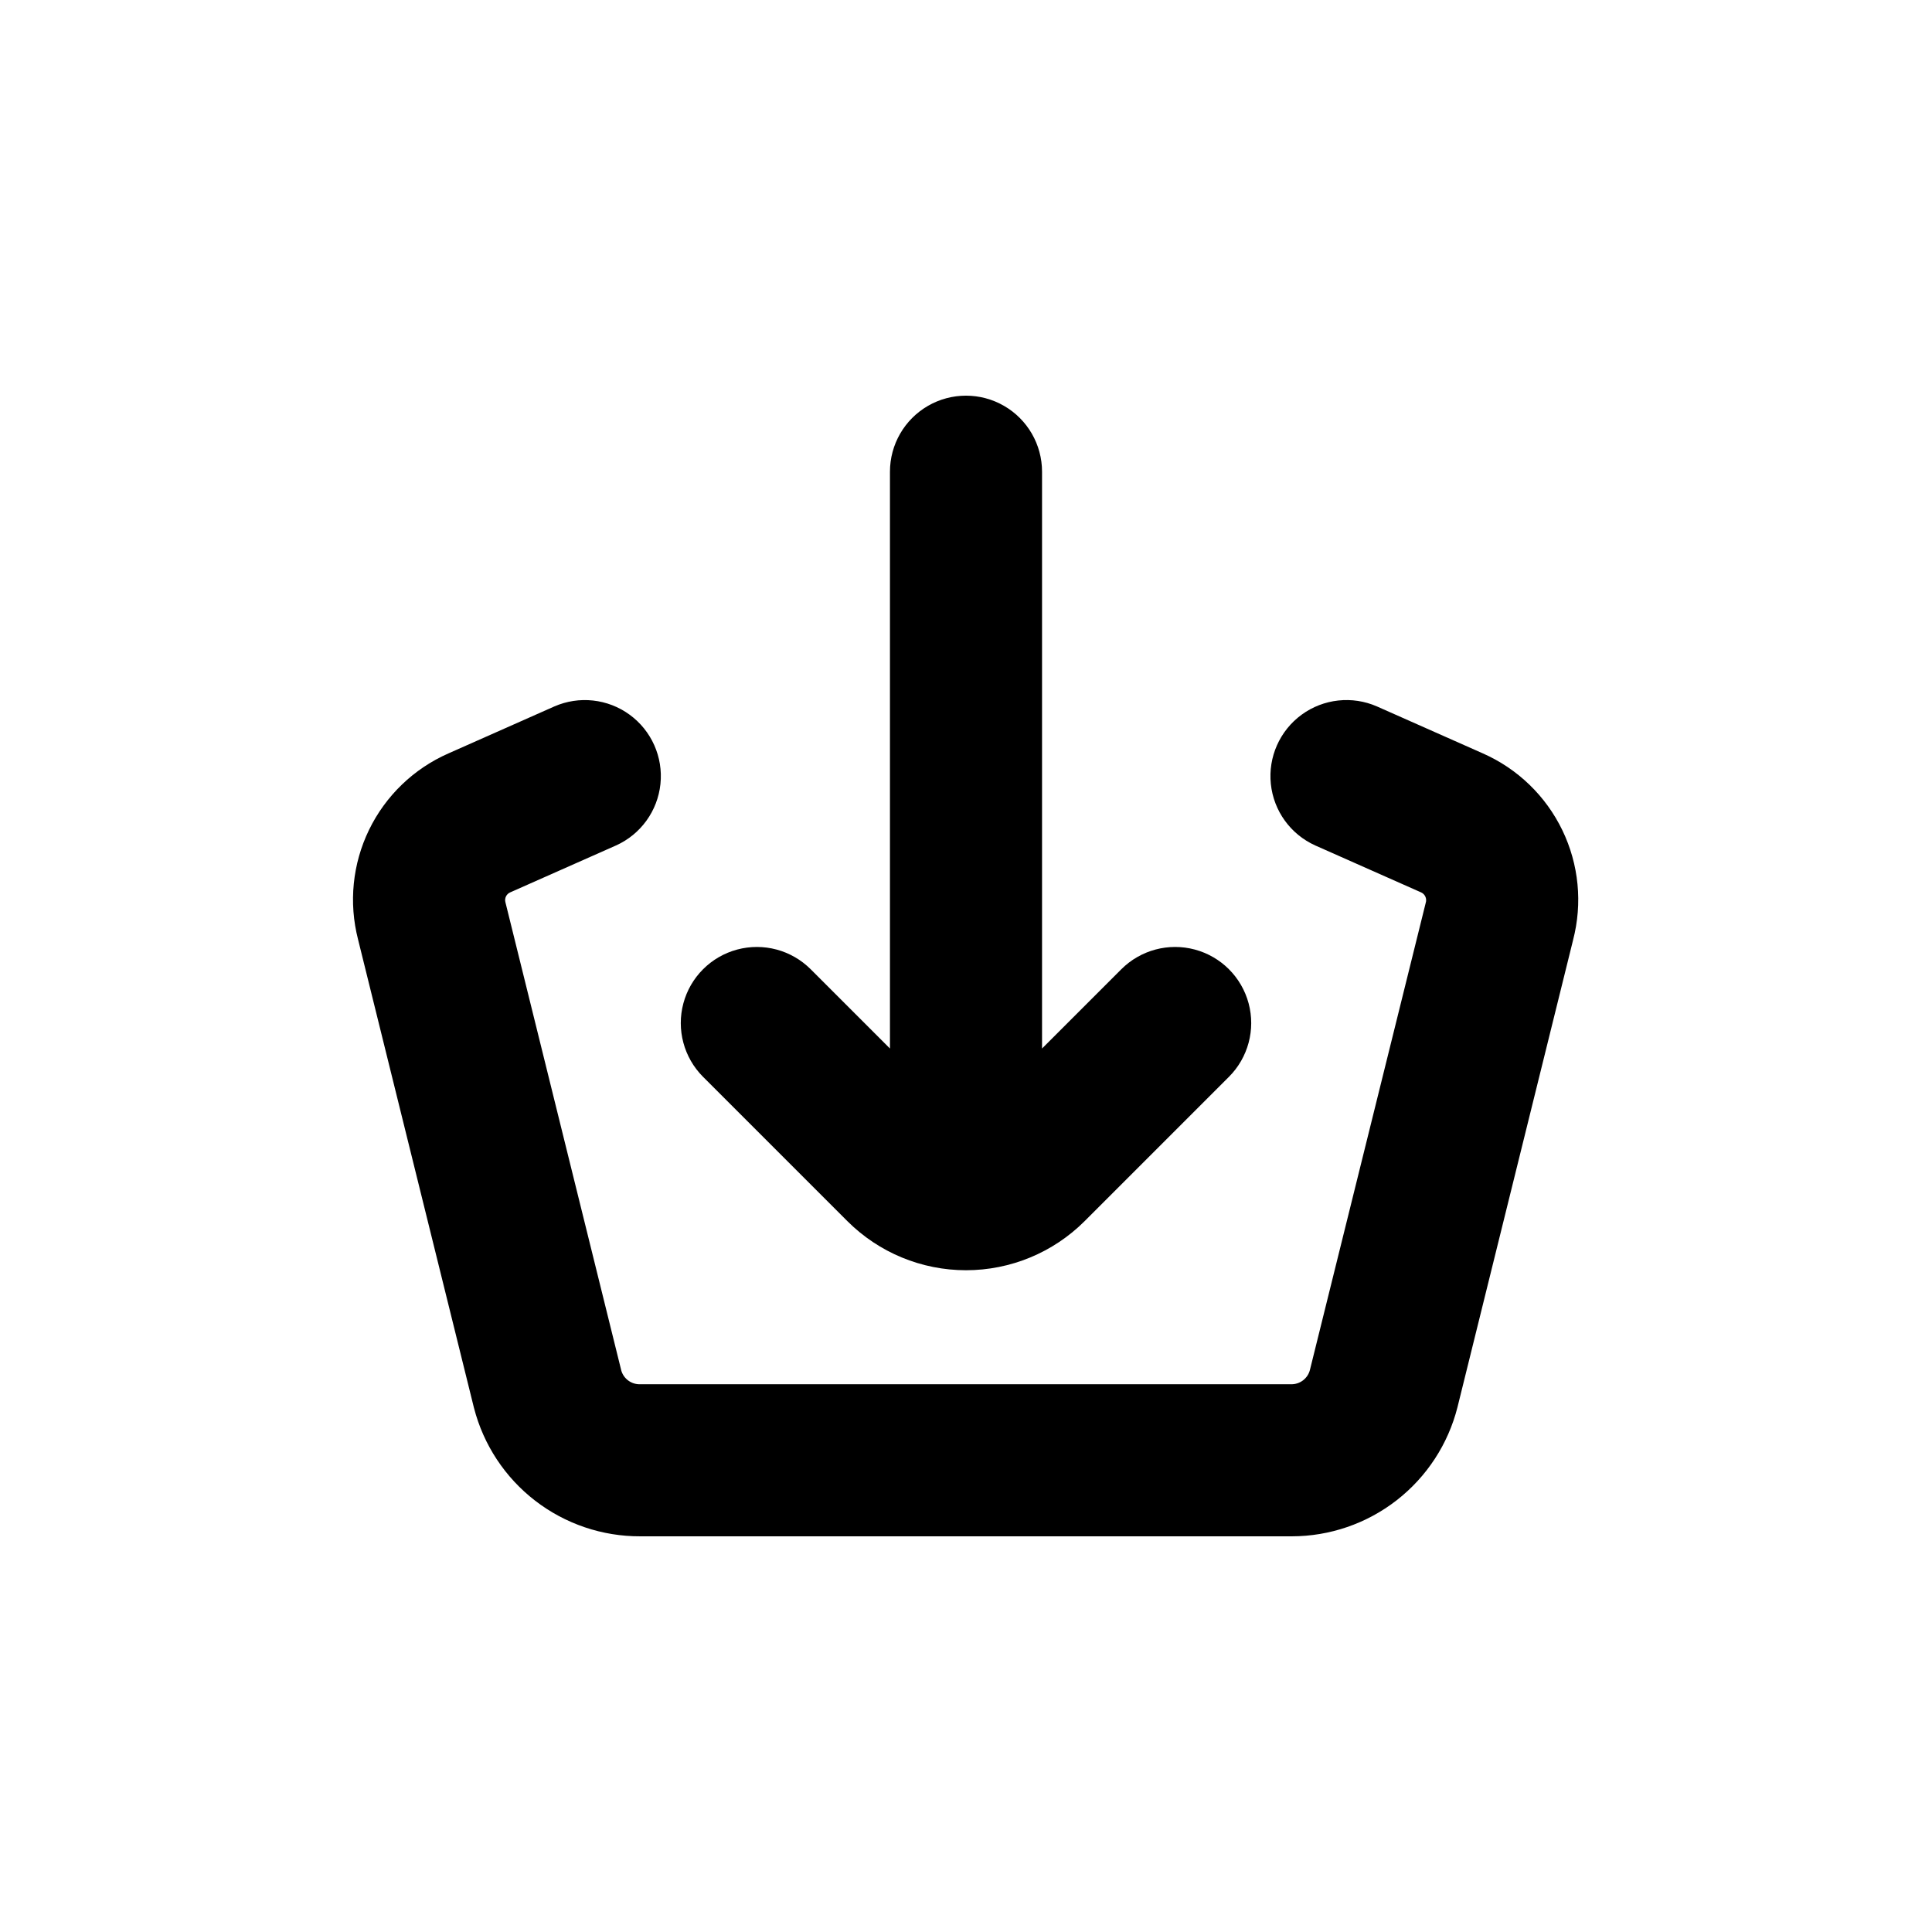
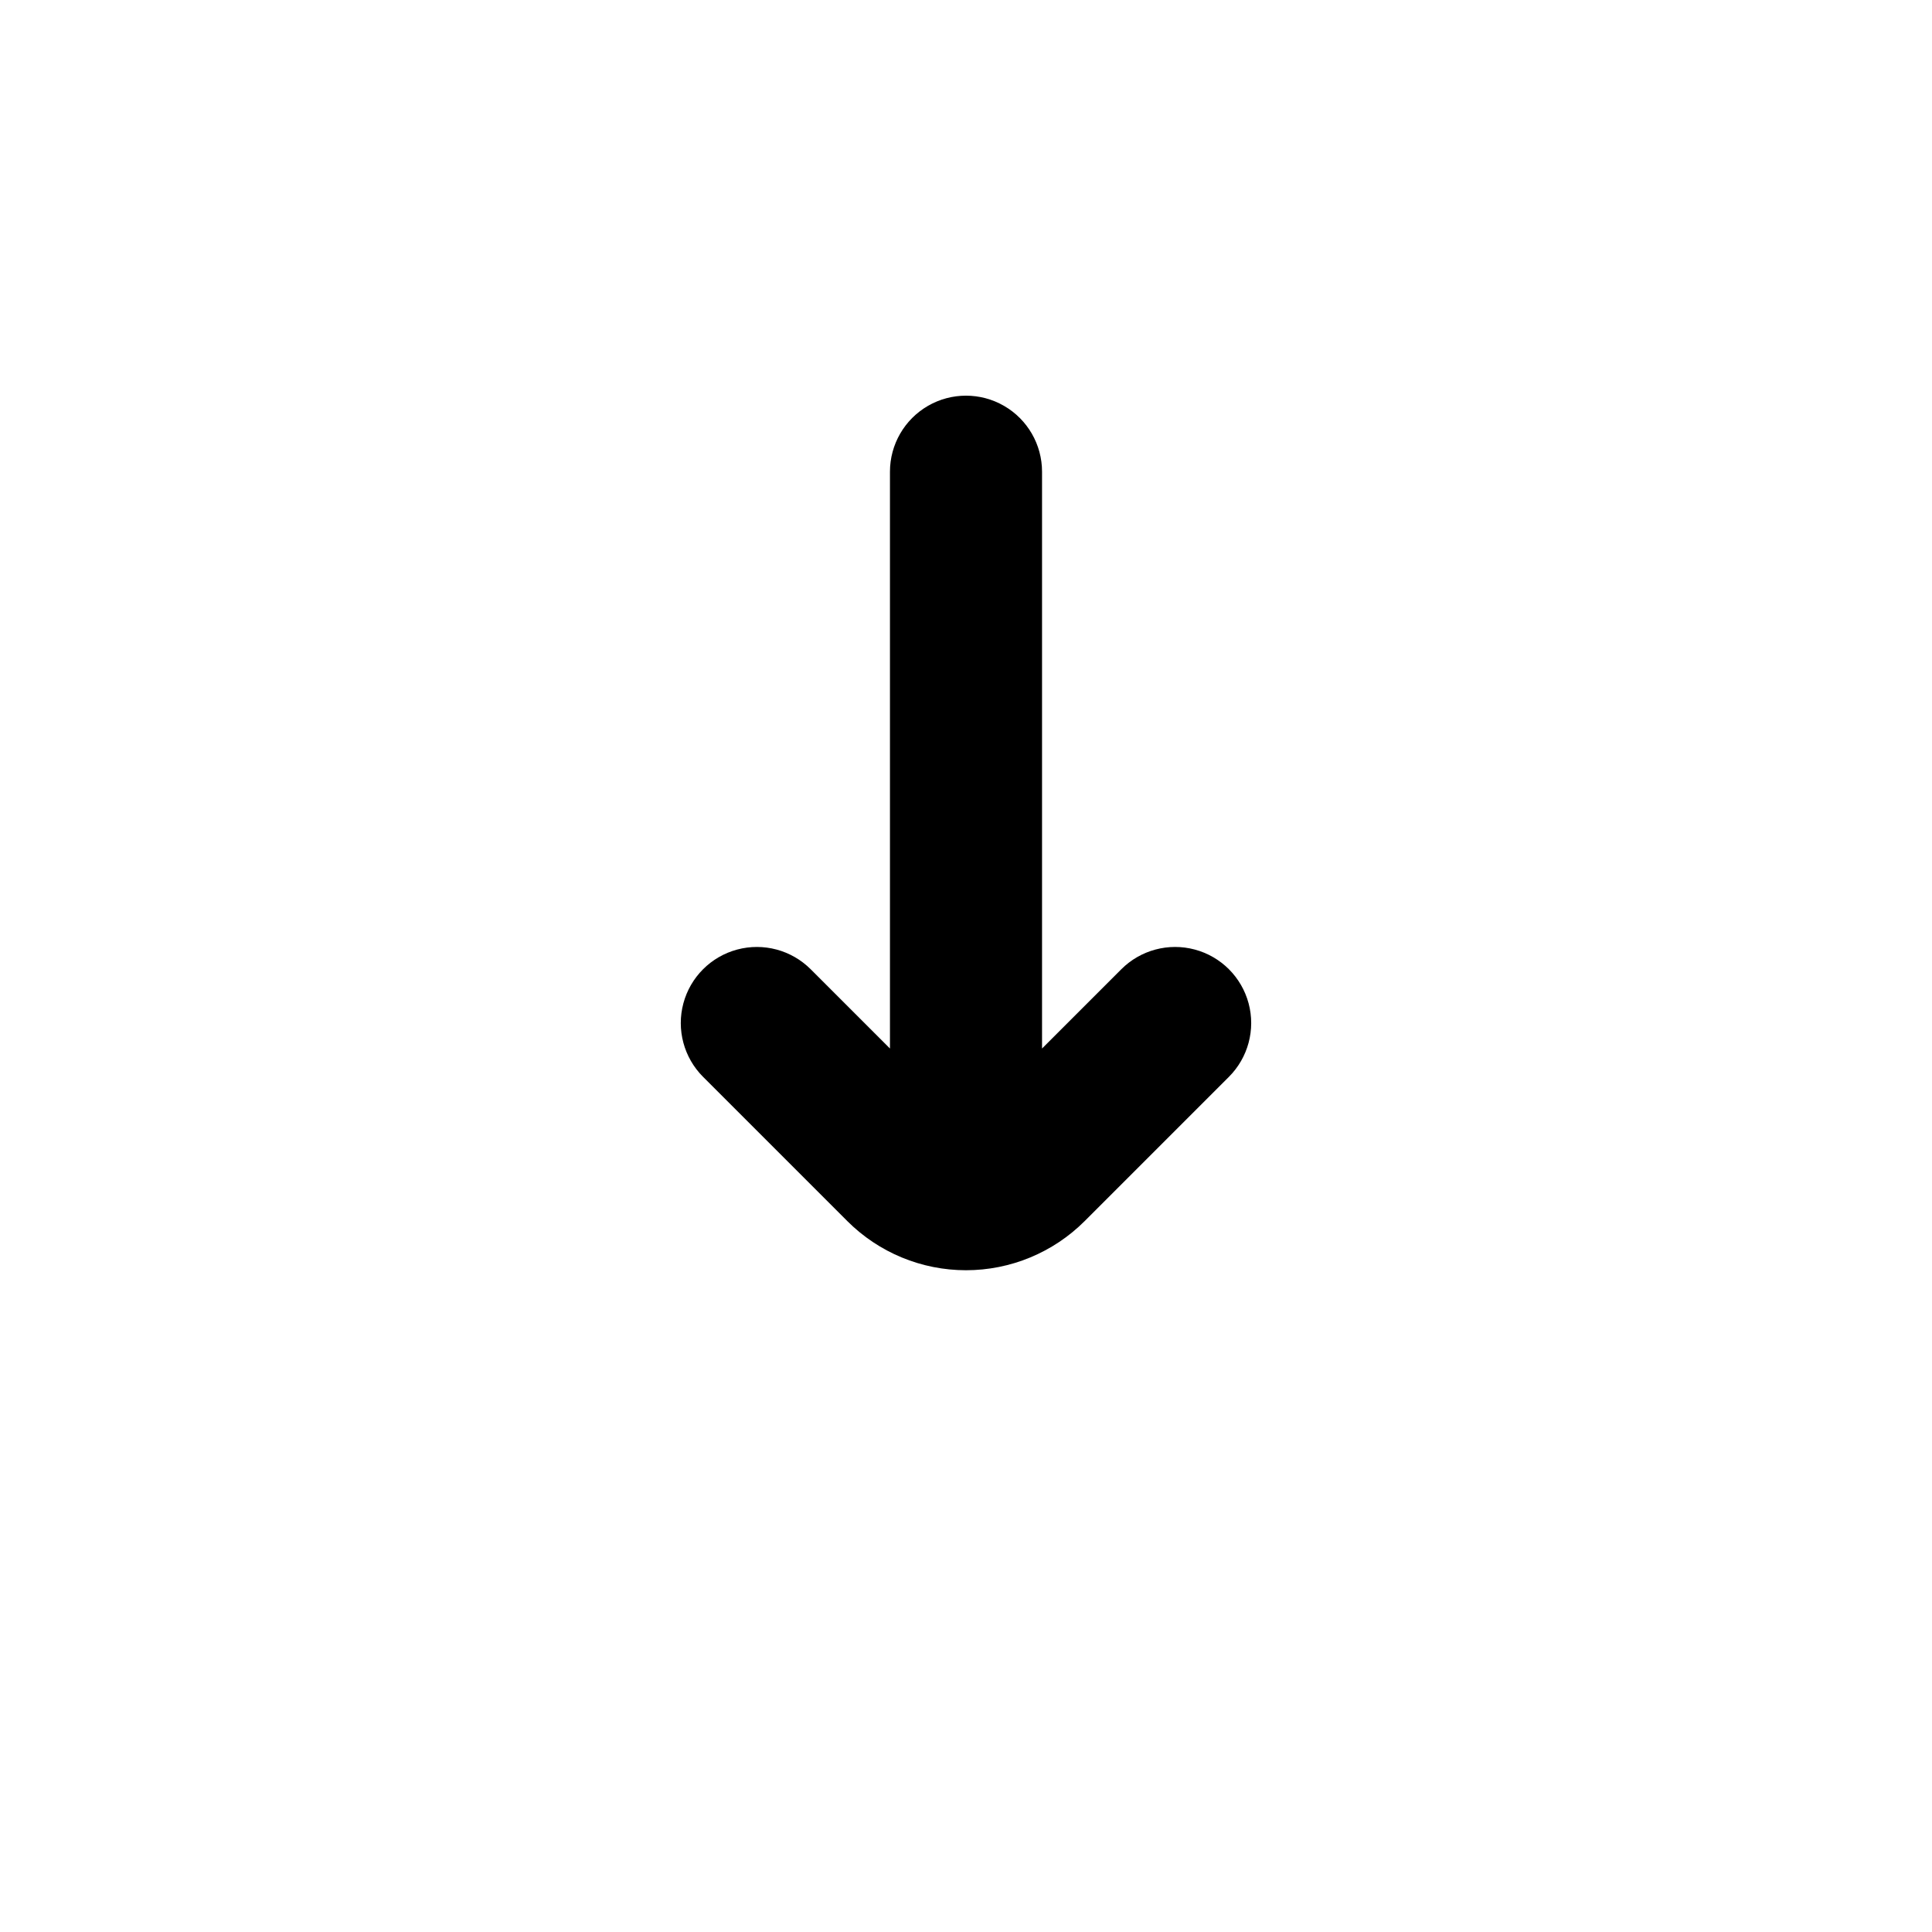
<svg xmlns="http://www.w3.org/2000/svg" fill="#000000" width="800px" height="800px" version="1.1" viewBox="144 144 512 512">
  <g>
-     <path d="m491.14 507.06c-0.586 2.281-2.68 3.852-5.039 3.777h-172.4c-2.297 0.098-4.371-1.375-5.039-3.578l-30.73-124.19c-0.262-1.051 0.27-2.133 1.258-2.57l28.062-12.445v0.004c6.547-2.949 11.031-9.152 11.773-16.293 0.742-7.137-2.367-14.133-8.168-18.363-5.797-4.231-13.406-5.059-19.977-2.176l-28.062 12.445c-9.184 4.043-16.629 11.219-21.016 20.242-4.383 9.027-5.414 19.312-2.918 29.031l30.73 124.19h0.004c2.519 9.766 8.223 18.41 16.207 24.566 7.984 6.16 17.793 9.48 27.875 9.441h172.61c10.086-0.004 19.879-3.371 27.836-9.566 7.957-6.195 13.621-14.867 16.098-24.641l30.633-123.79h-0.004c2.547-9.742 1.543-20.066-2.836-29.133-4.375-9.066-11.836-16.277-21.043-20.344l-28.062-12.445c-6.57-2.883-14.184-2.055-19.98 2.176-5.797 4.231-8.906 11.227-8.164 18.363 0.742 7.141 5.227 13.344 11.77 16.293l28.062 12.445v-0.004c1.051 0.48 1.57 1.676 1.211 2.773z" />
-     <path d="m441.16 400.86-21.008 21.008v-152.86c0-7.199-3.844-13.852-10.078-17.453-6.234-3.598-13.918-3.598-20.152 0-6.234 3.602-10.074 10.254-10.074 17.453v152.86l-21.008-21.008h-0.004c-5.094-5.094-12.516-7.082-19.477-5.219-6.957 1.863-12.391 7.301-14.258 14.258-1.863 6.957 0.125 14.383 5.219 19.477l38.238 38.238h0.004c8.34 8.332 19.648 13.012 31.438 13.012s23.094-4.68 31.438-13.012l38.238-38.238c5.094-5.094 7.082-12.52 5.219-19.477s-7.301-12.395-14.258-14.258-14.383 0.125-19.477 5.219z" />
+     <path d="m441.16 400.86-21.008 21.008v-152.86c0-7.199-3.844-13.852-10.078-17.453-6.234-3.598-13.918-3.598-20.152 0-6.234 3.602-10.074 10.254-10.074 17.453v152.86l-21.008-21.008h-0.004c-5.094-5.094-12.516-7.082-19.477-5.219-6.957 1.863-12.391 7.301-14.258 14.258-1.863 6.957 0.125 14.383 5.219 19.477l38.238 38.238c8.34 8.332 19.648 13.012 31.438 13.012s23.094-4.68 31.438-13.012l38.238-38.238c5.094-5.094 7.082-12.52 5.219-19.477s-7.301-12.395-14.258-14.258-14.383 0.125-19.477 5.219z" />
  </g>
</svg>